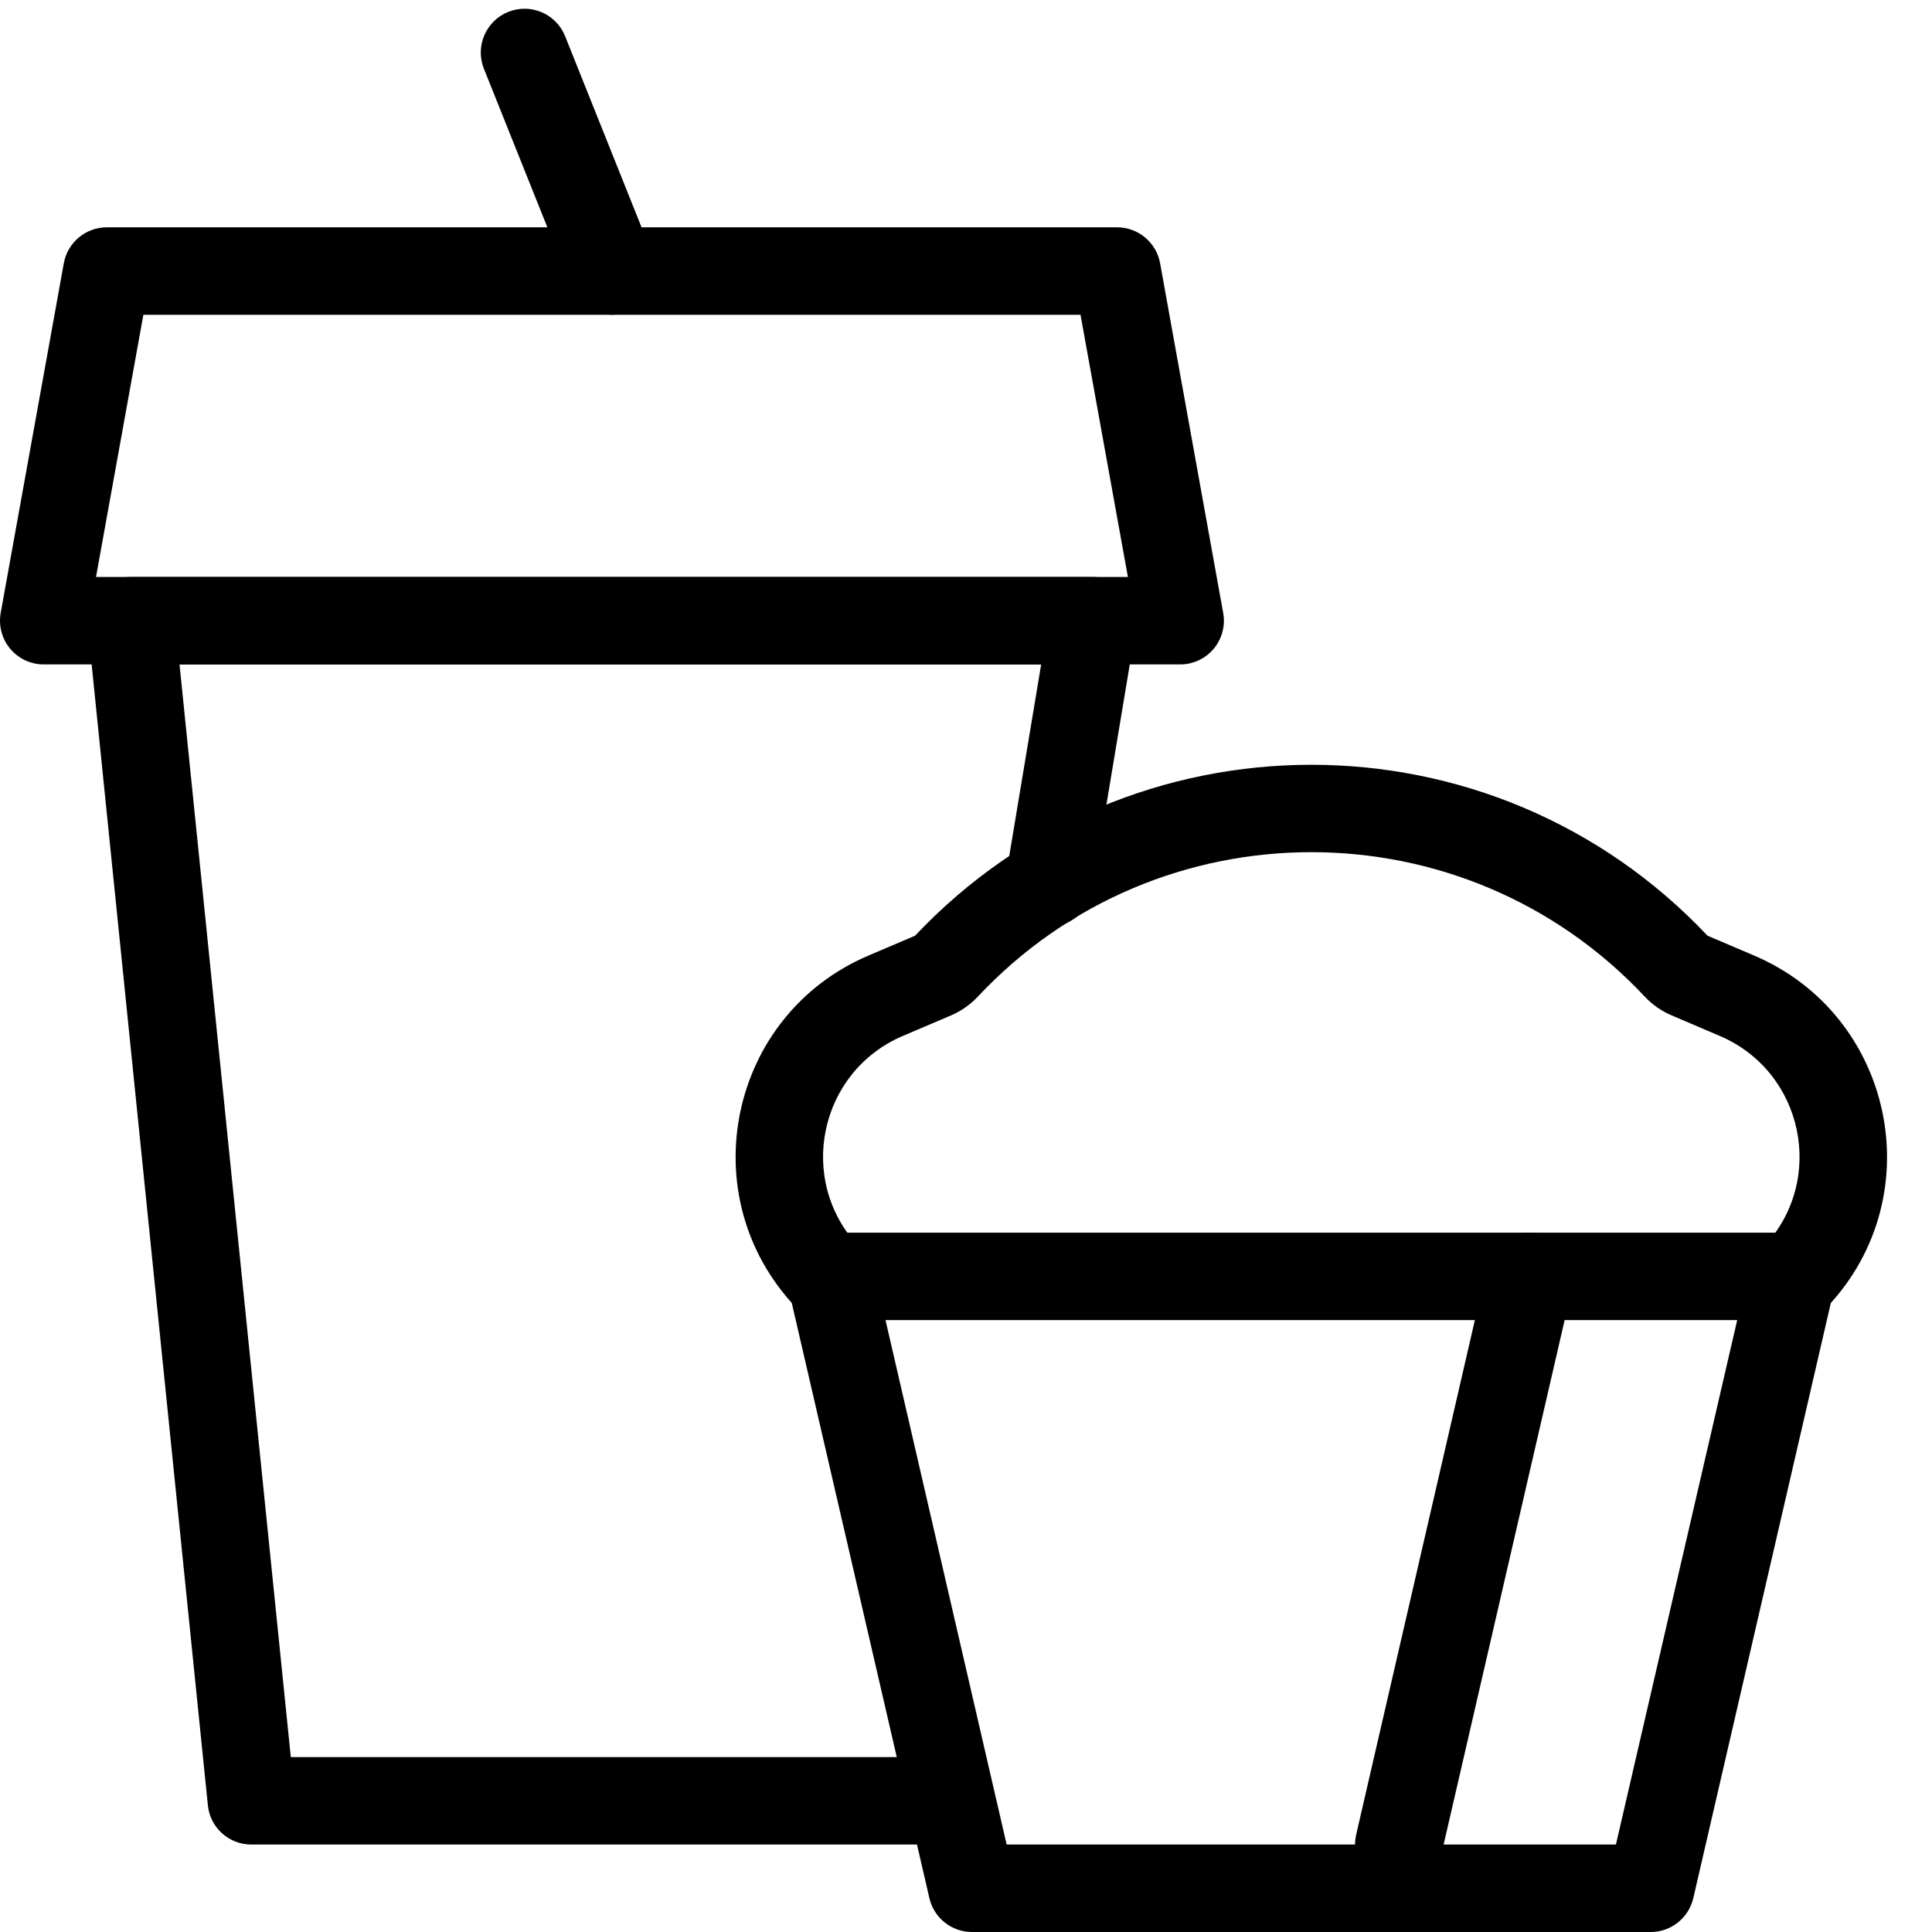
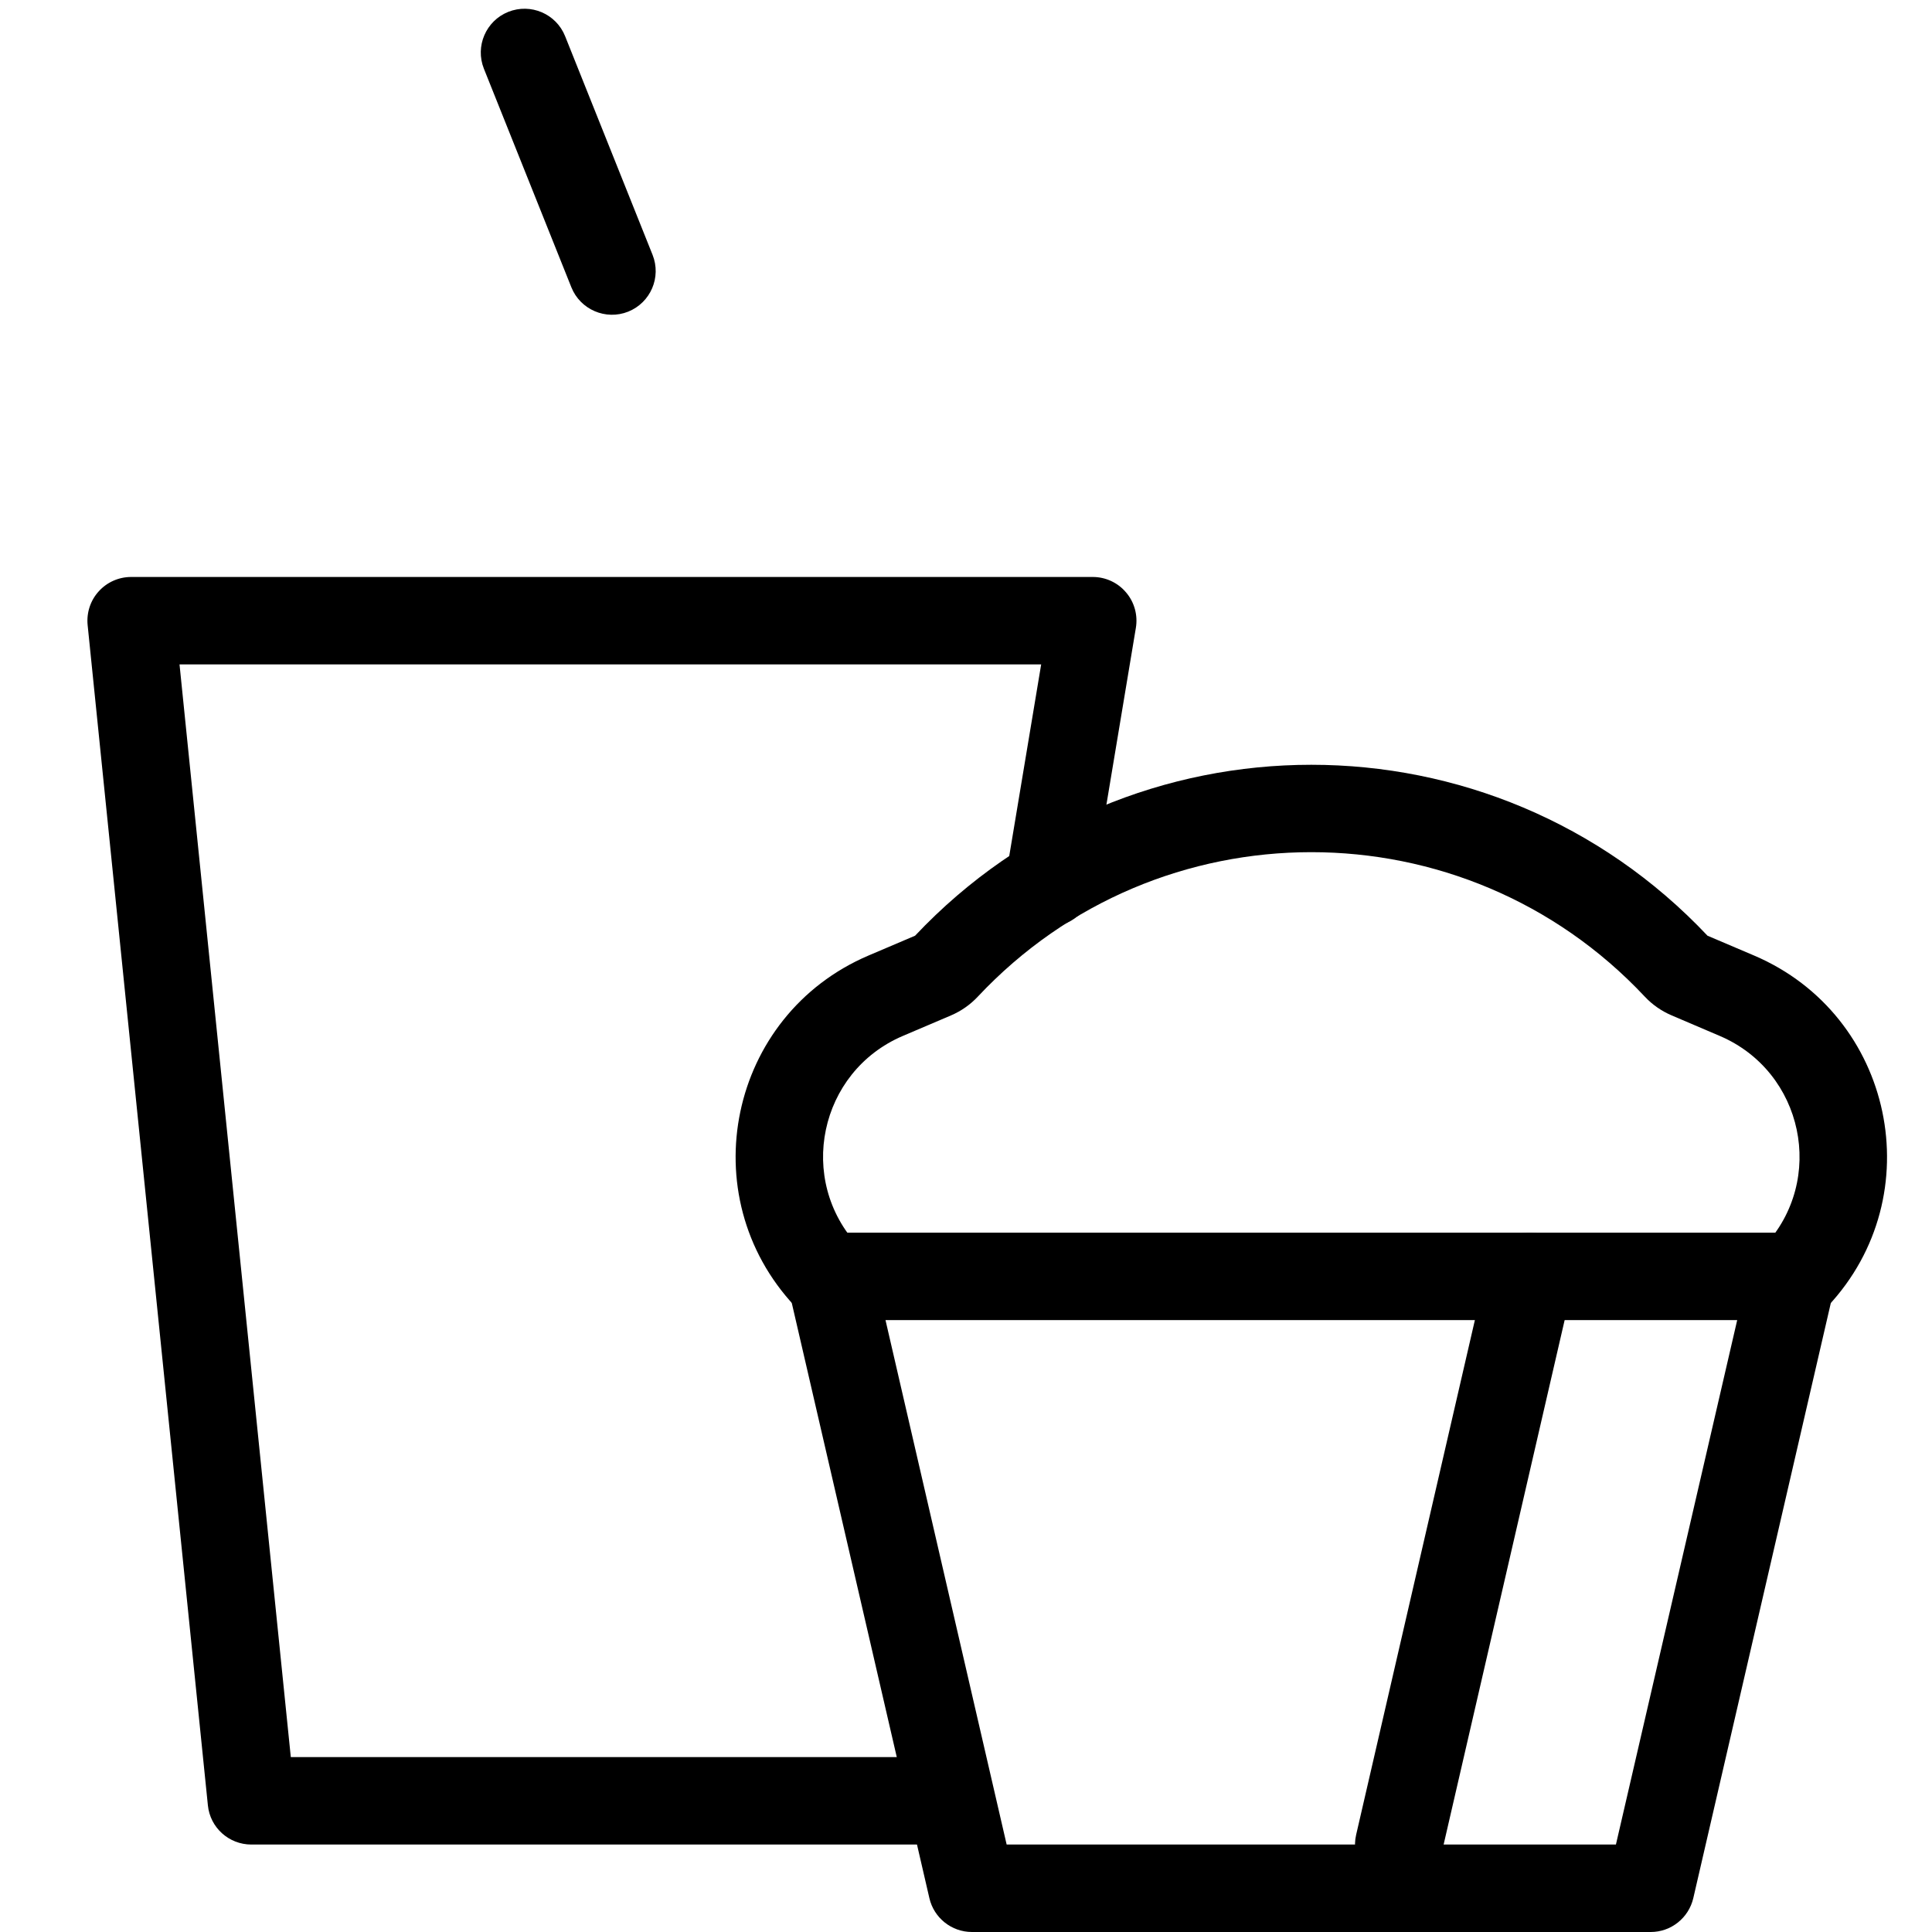
<svg xmlns="http://www.w3.org/2000/svg" width="100" zoomAndPan="magnify" viewBox="0 0 75 75" height="100" preserveAspectRatio="xMidYMid meet" version="1.0">
-   <path fill="#000000" d="M 2.477 10.219 C 2.625 9.41 3.328 8.824 4.148 8.824 L 43.363 8.824 C 44.184 8.824 44.887 9.41 45.035 10.219 L 47.484 23.793 C 47.574 24.289 47.438 24.797 47.117 25.184 C 46.793 25.57 46.316 25.793 45.816 25.793 L 1.695 25.793 C 1.195 25.793 0.719 25.57 0.395 25.184 C 0.074 24.797 -0.062 24.289 0.027 23.793 Z M 5.566 12.219 L 3.727 22.398 L 43.785 22.398 L 41.945 12.219 Z M 5.566 12.219 " fill-opacity="1" fill-rule="evenodd" />
  <path fill="#000000" d="M 3.832 22.957 C 4.152 22.602 4.609 22.398 5.09 22.398 L 42.422 22.398 C 42.918 22.398 43.395 22.617 43.715 23 C 44.039 23.379 44.176 23.883 44.094 24.375 L 42.398 34.555 C 42.242 35.48 41.371 36.105 40.445 35.949 C 39.52 35.797 38.895 34.922 39.051 33.996 L 40.418 25.793 L 6.969 25.793 L 11.289 68.211 L 35.633 68.211 C 36.57 68.211 37.332 68.973 37.332 69.91 C 37.332 70.848 36.57 71.605 35.633 71.605 L 9.758 71.605 C 8.887 71.605 8.156 70.949 8.07 70.082 L 3.402 24.266 C 3.355 23.789 3.508 23.312 3.832 22.957 Z M 3.832 22.957 " fill-opacity="1" fill-rule="evenodd" />
  <path fill="#000000" d="M 19.73 0.461 C 20.602 0.113 21.59 0.535 21.938 1.406 L 25.332 9.891 C 25.68 10.762 25.258 11.746 24.387 12.098 C 23.516 12.445 22.527 12.02 22.18 11.152 L 18.785 2.668 C 18.438 1.797 18.863 0.809 19.73 0.461 Z M 19.73 0.461 " fill-opacity="1" fill-rule="evenodd" />
  <path fill="#000000" d="M 30.91 48.492 C 31.234 48.086 31.723 47.852 32.238 47.852 L 69.57 47.852 C 70.086 47.852 70.578 48.086 70.898 48.492 C 71.219 48.895 71.34 49.426 71.223 49.93 L 65.734 73.684 C 65.555 74.453 64.871 75 64.082 75 L 37.73 75 C 36.941 75 36.254 74.453 36.078 73.684 L 30.586 49.93 C 30.469 49.426 30.59 48.895 30.91 48.492 Z M 34.375 51.246 L 39.078 71.605 L 62.73 71.605 L 67.438 51.246 Z M 34.375 51.246 " fill-opacity="1" fill-rule="evenodd" />
  <path fill="#000000" d="M 66.285 36.324 L 68.094 37.094 C 73.516 39.406 74.988 46.406 70.957 50.707 L 68.48 48.387 C 70.898 45.805 70.016 41.605 66.762 40.215 L 64.895 39.418 C 64.5 39.25 64.145 39.004 63.852 38.691 C 56.84 31.211 44.969 31.211 37.957 38.691 C 37.664 39.004 37.309 39.25 36.918 39.418 L 35.047 40.215 C 31.793 41.605 30.91 45.805 33.332 48.387 L 30.855 50.707 C 26.824 46.406 28.293 39.406 33.715 37.094 L 35.523 36.324 C 43.867 27.477 57.941 27.477 66.285 36.324 Z M 66.285 36.324 " fill-opacity="1" fill-rule="evenodd" />
  <path fill="#000000" d="M 59.77 47.895 C 60.684 48.105 61.254 49.016 61.043 49.93 L 55.953 71.988 C 55.742 72.902 54.832 73.469 53.918 73.258 C 53.004 73.051 52.434 72.137 52.645 71.227 L 57.734 49.168 C 57.945 48.254 58.855 47.684 59.77 47.895 Z M 59.77 47.895 " fill-opacity="1" fill-rule="evenodd" />
</svg>